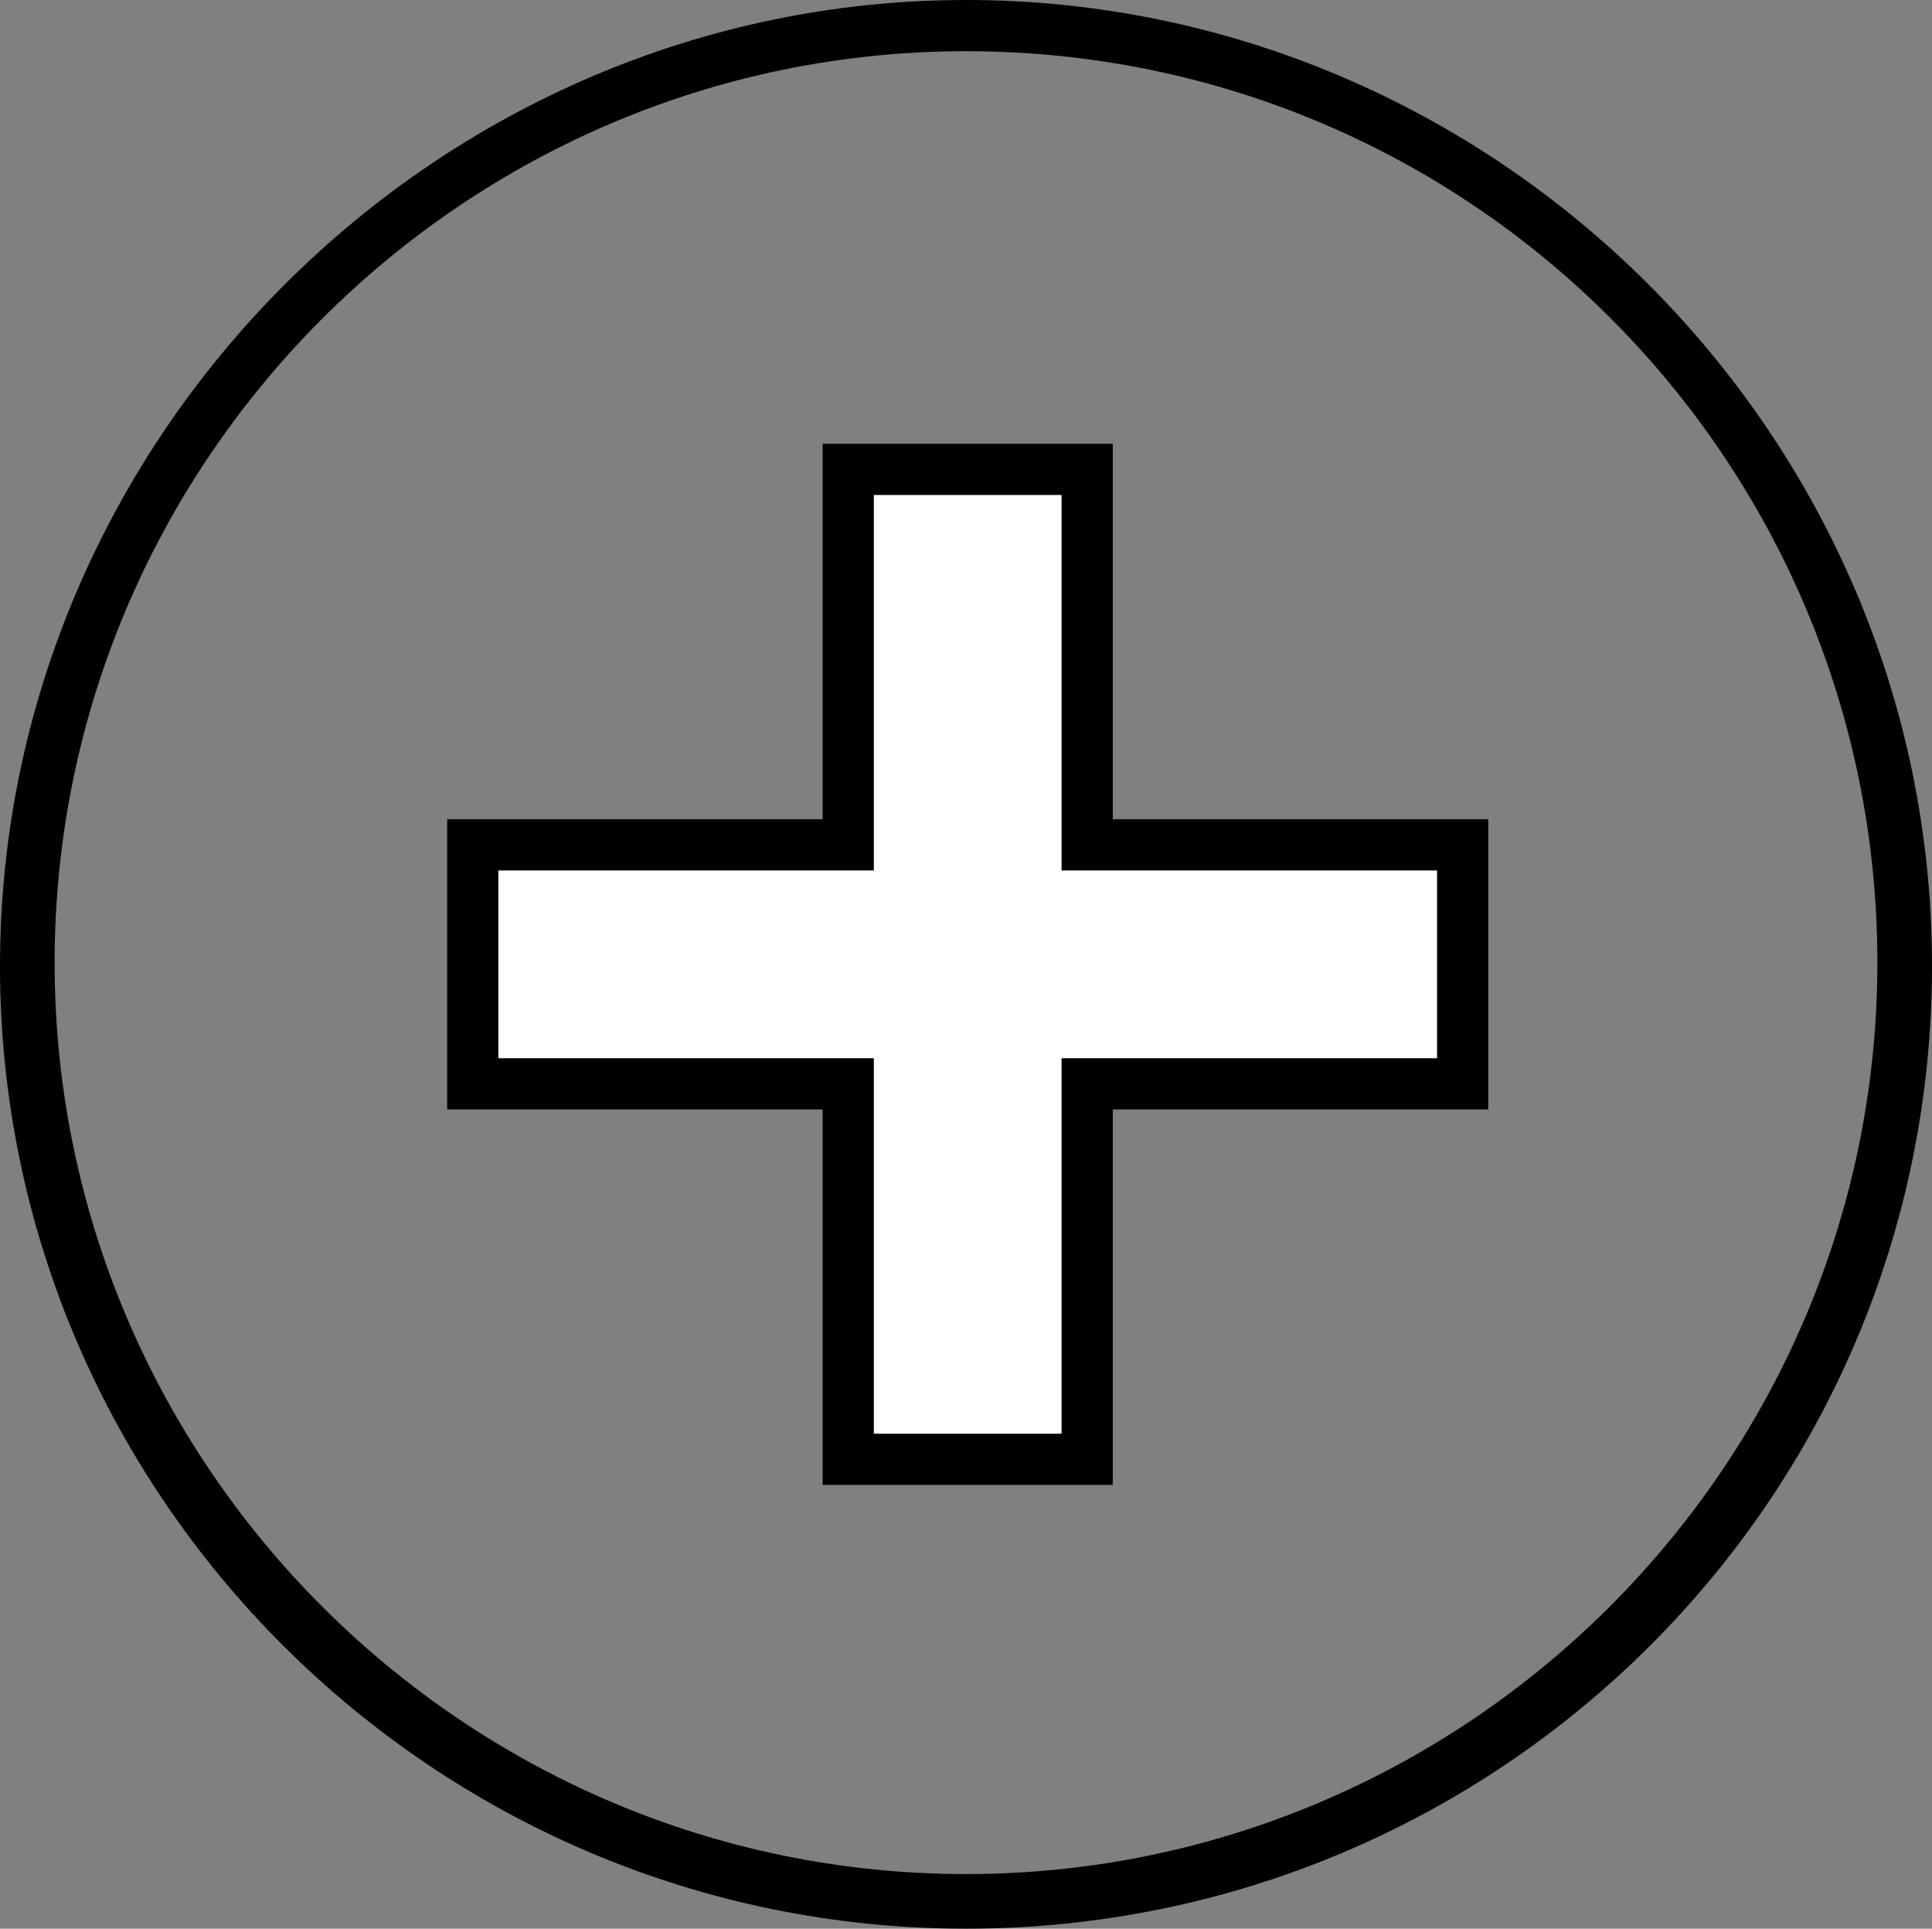
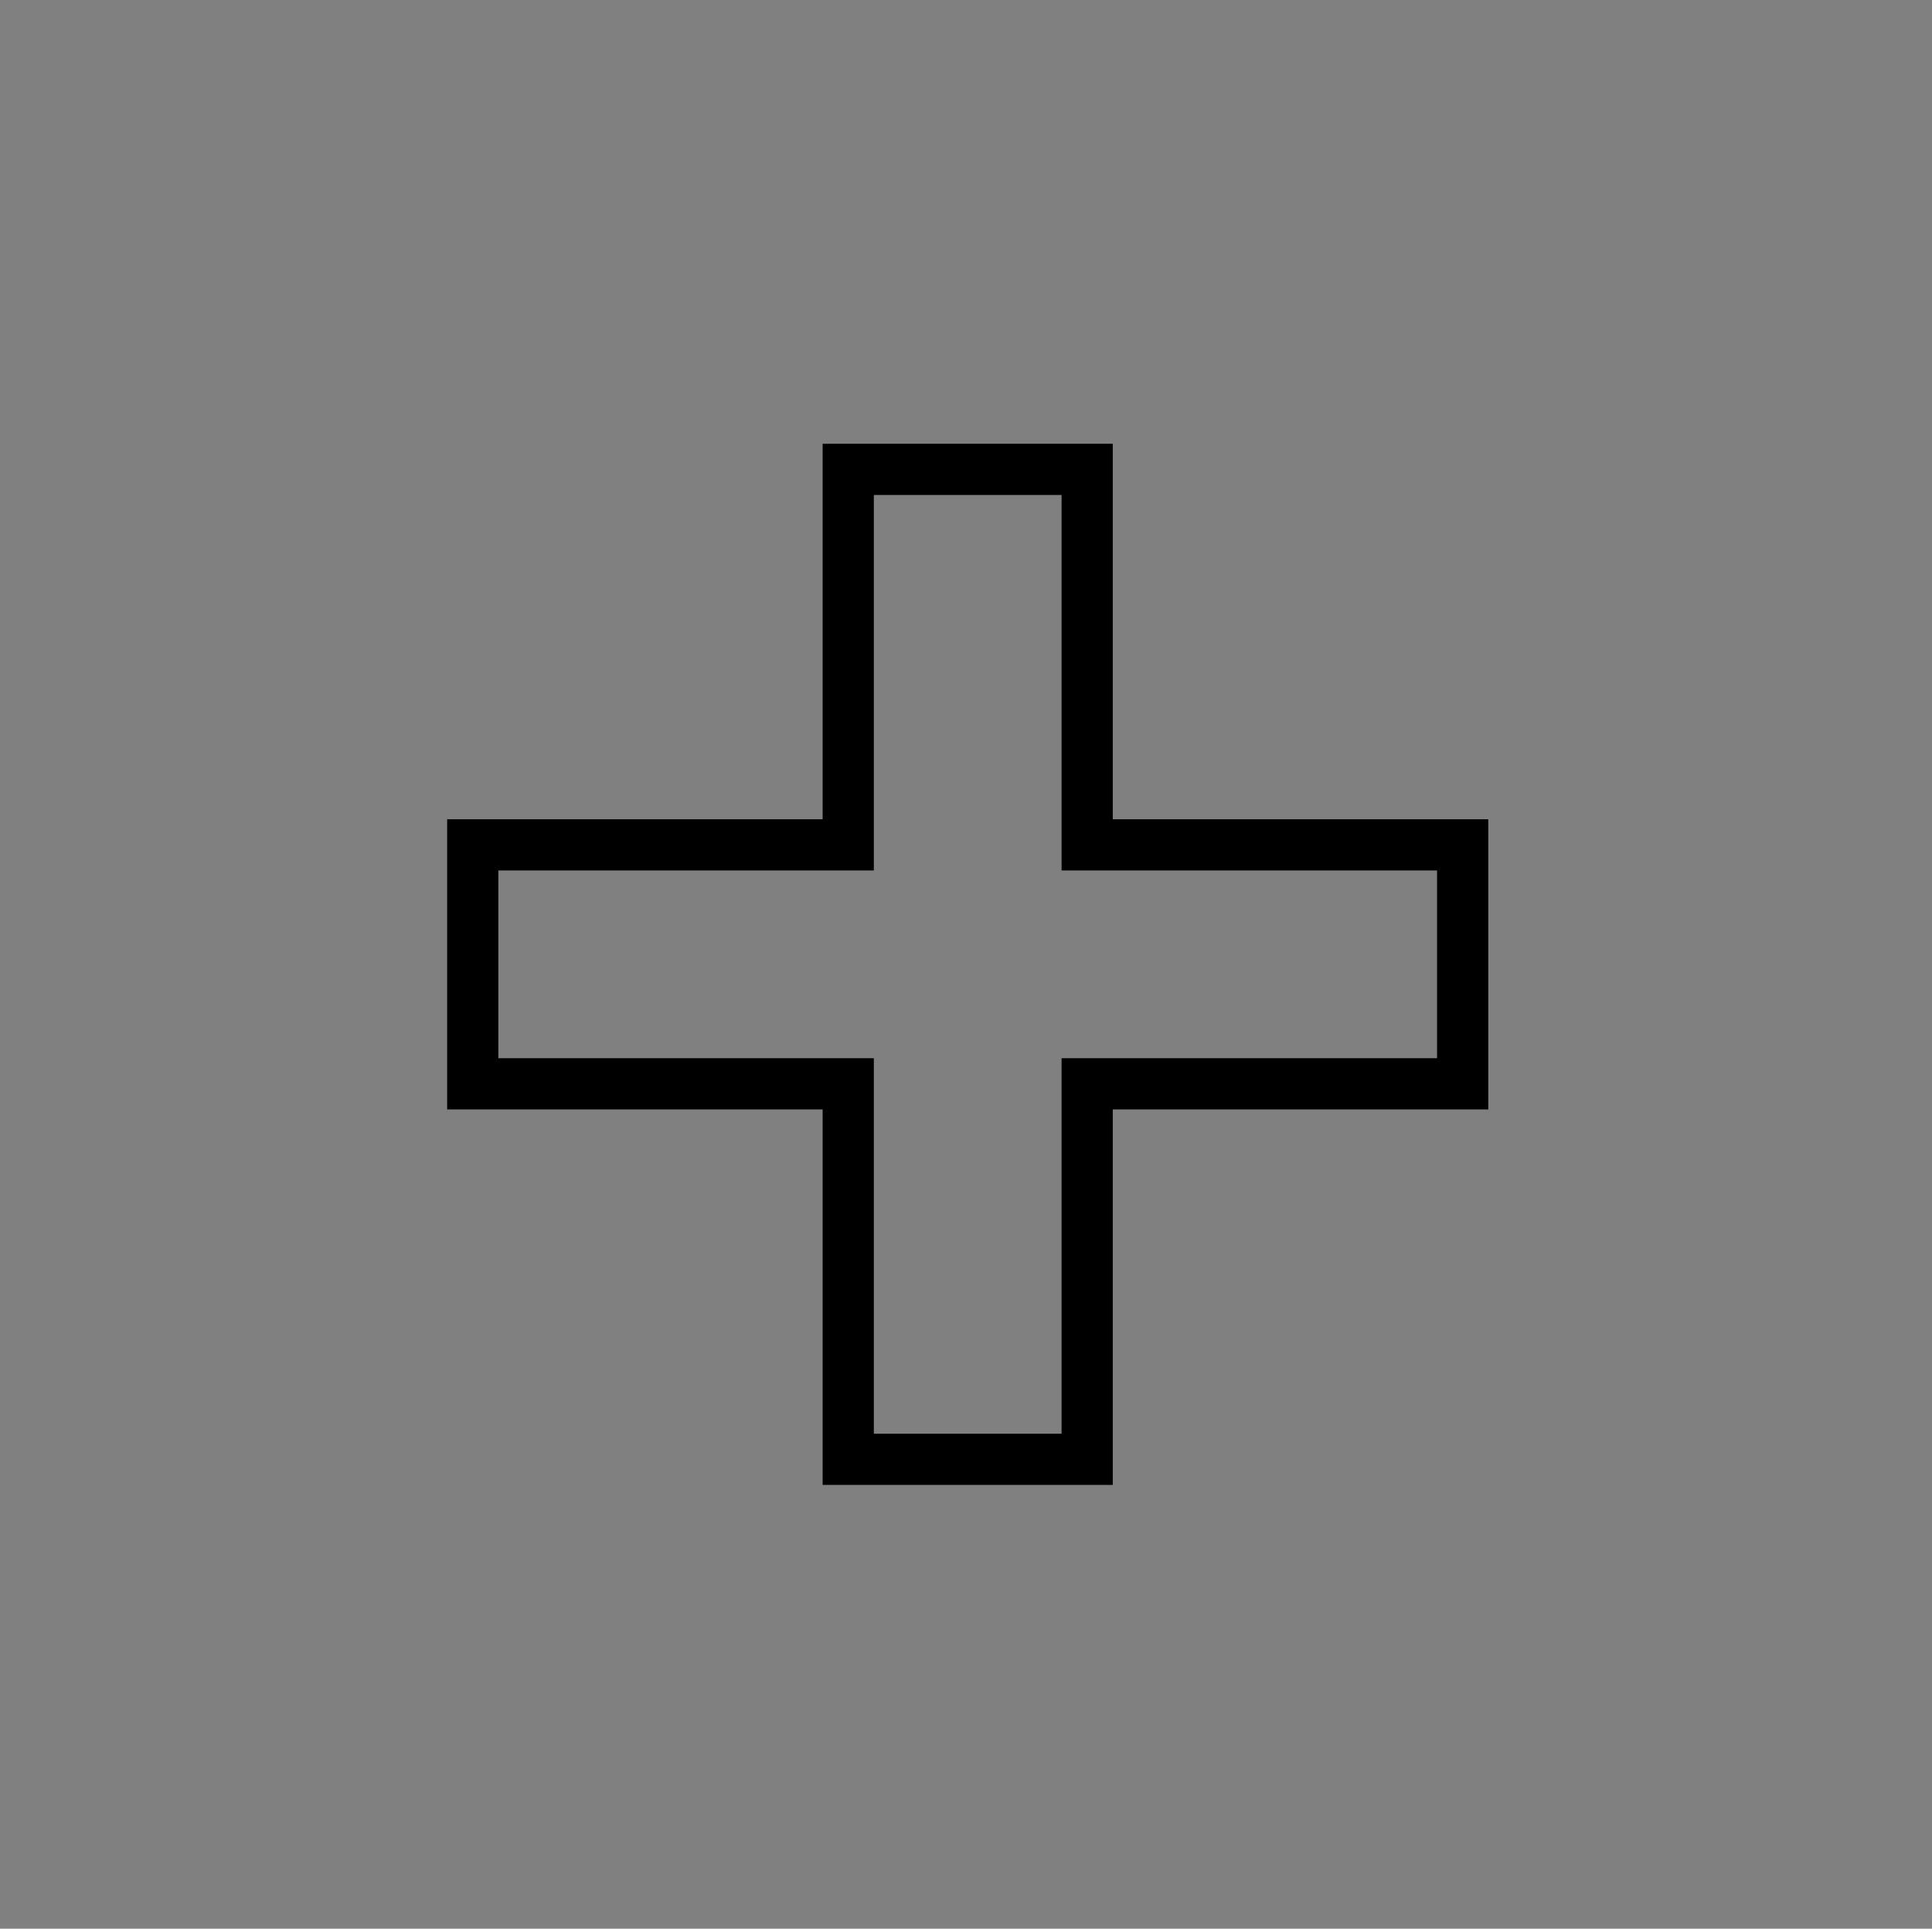
<svg xmlns="http://www.w3.org/2000/svg" version="1.1" id="Слой_1" x="0px" y="0px" viewBox="0 0 56.6 56.5" style="enable-background:new 0 0 56.6 56.5;" xml:space="preserve">
  <rect x="0" y="0" width="56.6" height="56.5" fill="#808080" stroke="none" />
  <style type="text/css">
	.st0{fill:#FFFFFF;}
</style>
  <g>
    <g>
-       <path d="M28.3,56.5C12.7,56.5,0,43.8,0,28.3S12.8,0,28.3,0s28.3,12.7,28.3,28.3S43.9,56.5,28.3,56.5z M28.3,1.5    c-14.7,0-26.7,12-26.7,26.7s12,26.7,26.7,26.7S55,42.9,55,28.2S43.1,1.5,28.3,1.5z" />
-     </g>
+       </g>
  </g>
  <g>
-     <polygon class="st0" points="42.8,24.8 31.9,24.8 31.9,13.8 24.8,13.8 24.8,24.8 13.8,24.8 13.8,31.8 24.8,31.8 24.8,42.8    31.9,42.8 31.9,31.8 42.8,31.8  " />
    <path d="M32.6,43.5h-8.5v-11h-11V24h11V13h8.5v11h11v8.5h-11C32.6,32.5,32.6,43.5,32.6,43.5z M25.6,42h5.5V31h11v-5.5h-11v-11h-5.5   v11h-11V31h11V42z" />
  </g>
</svg>